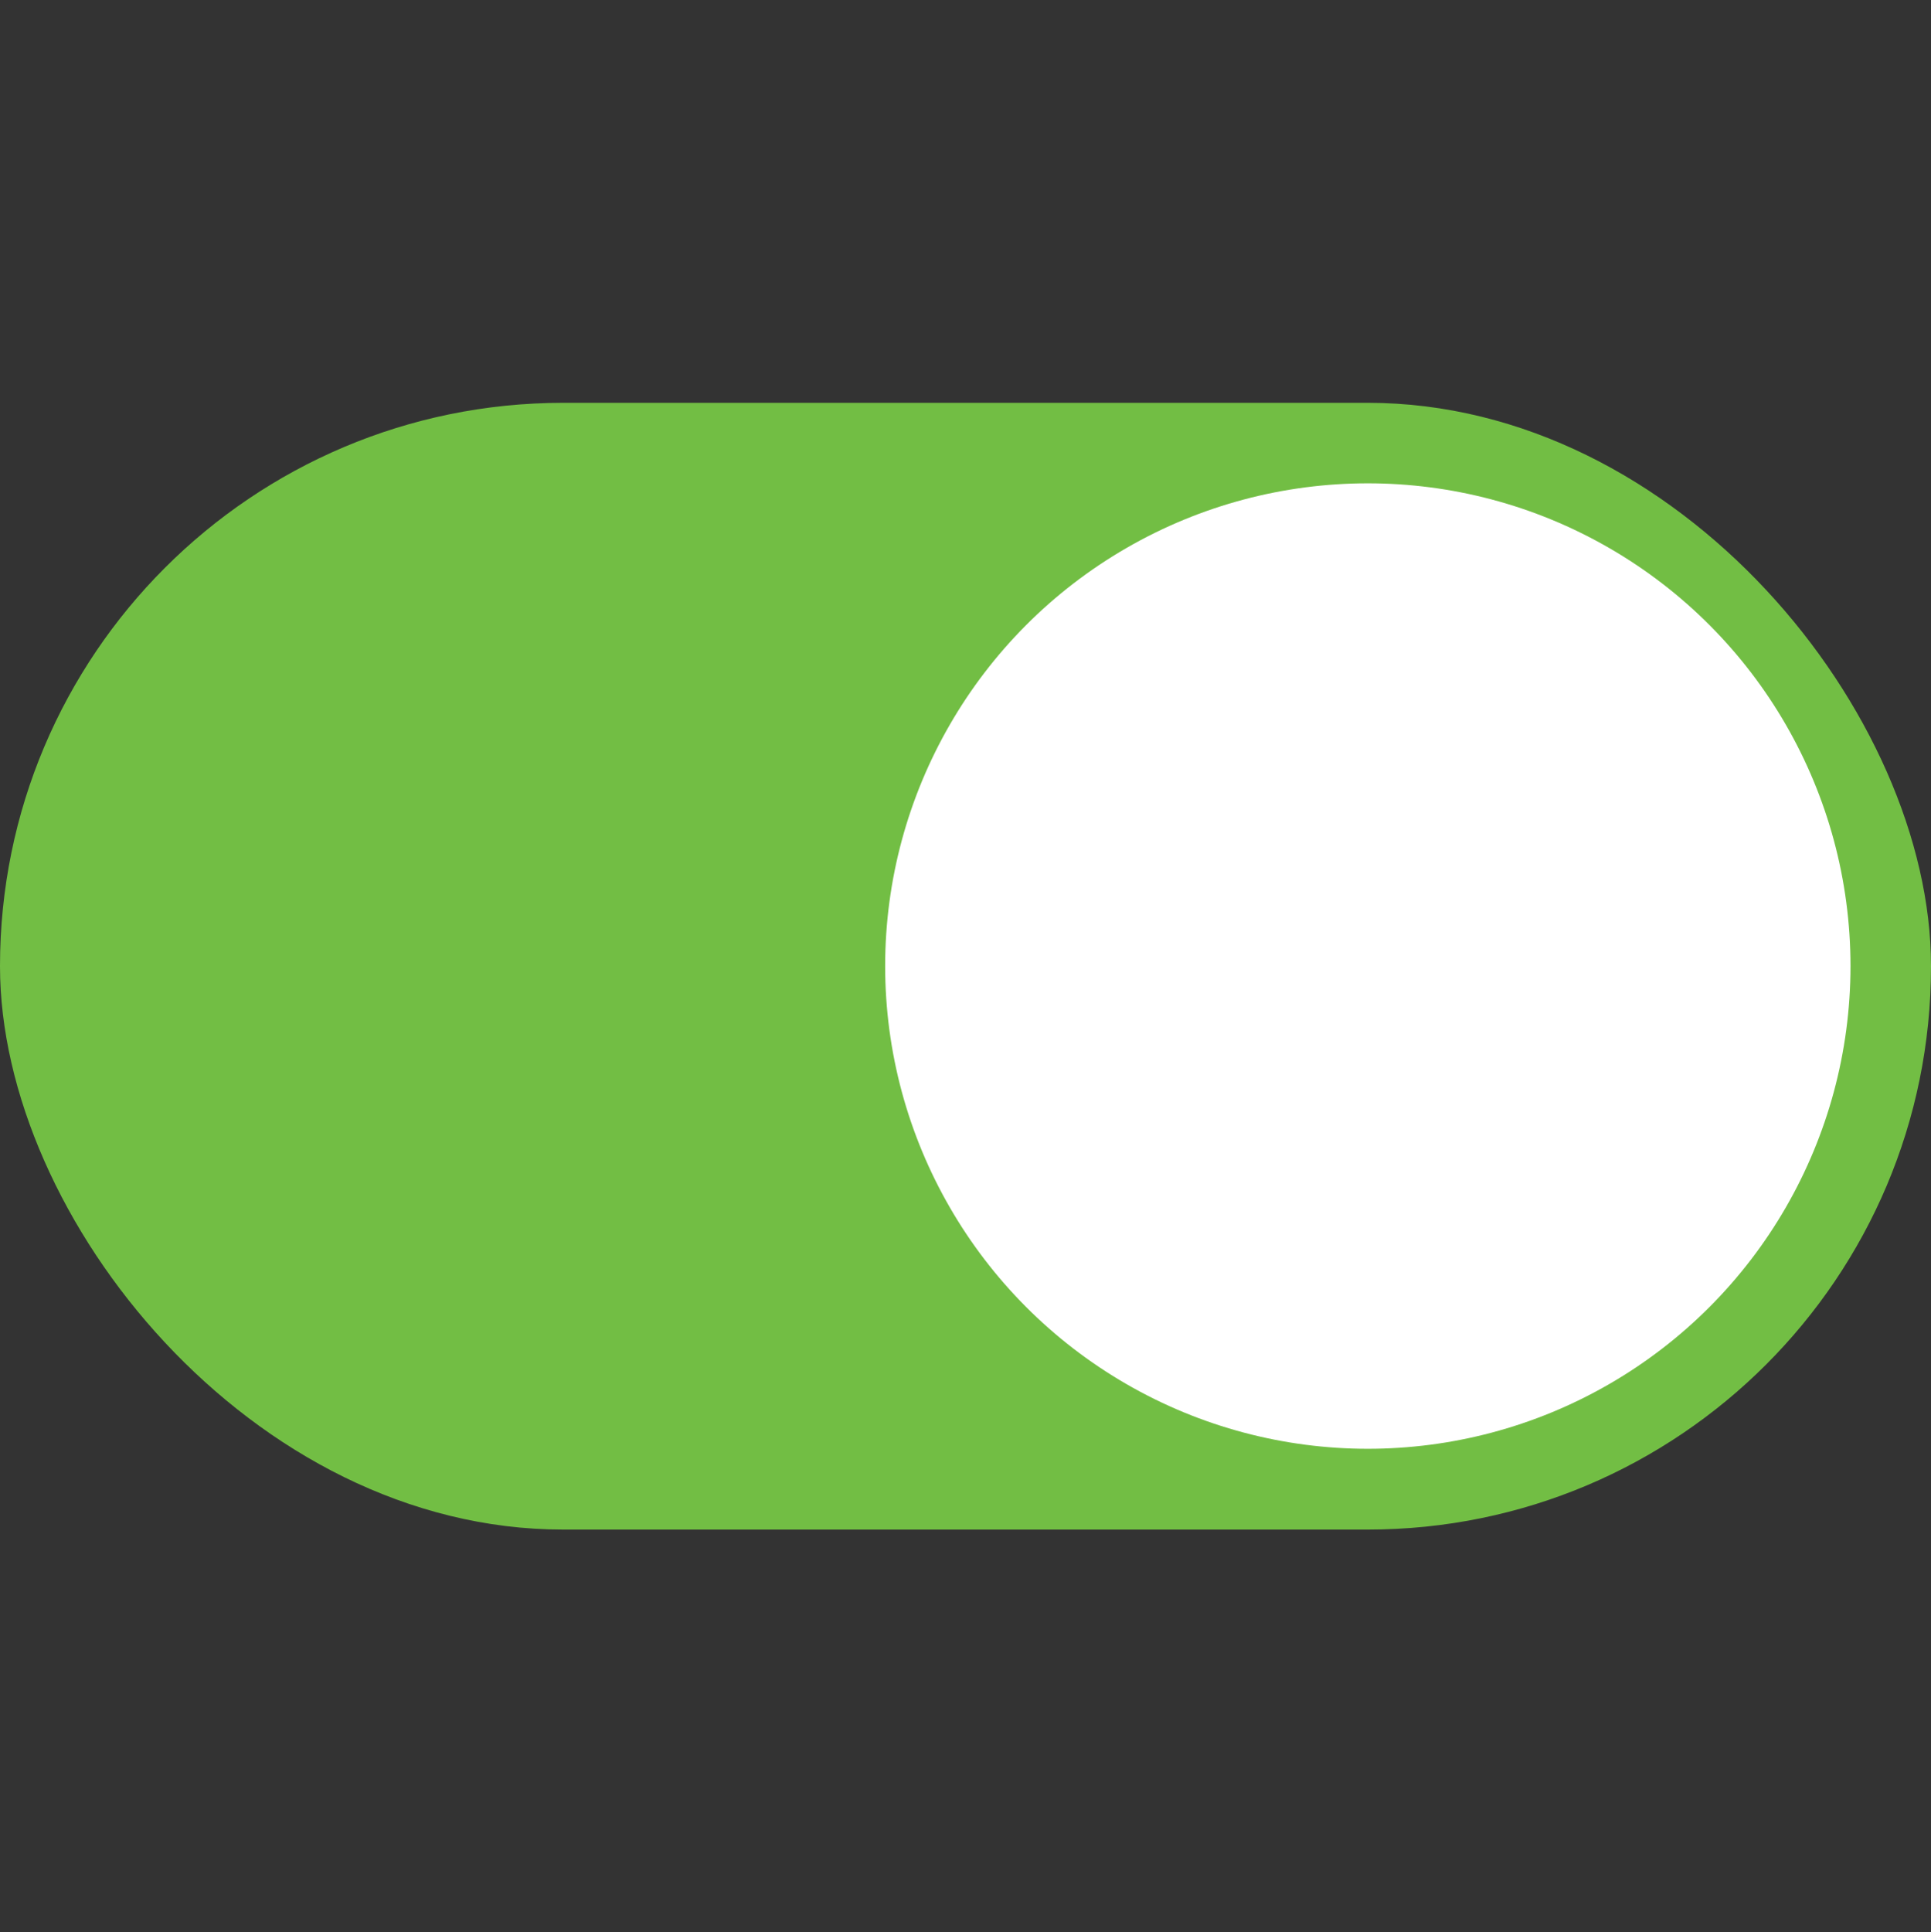
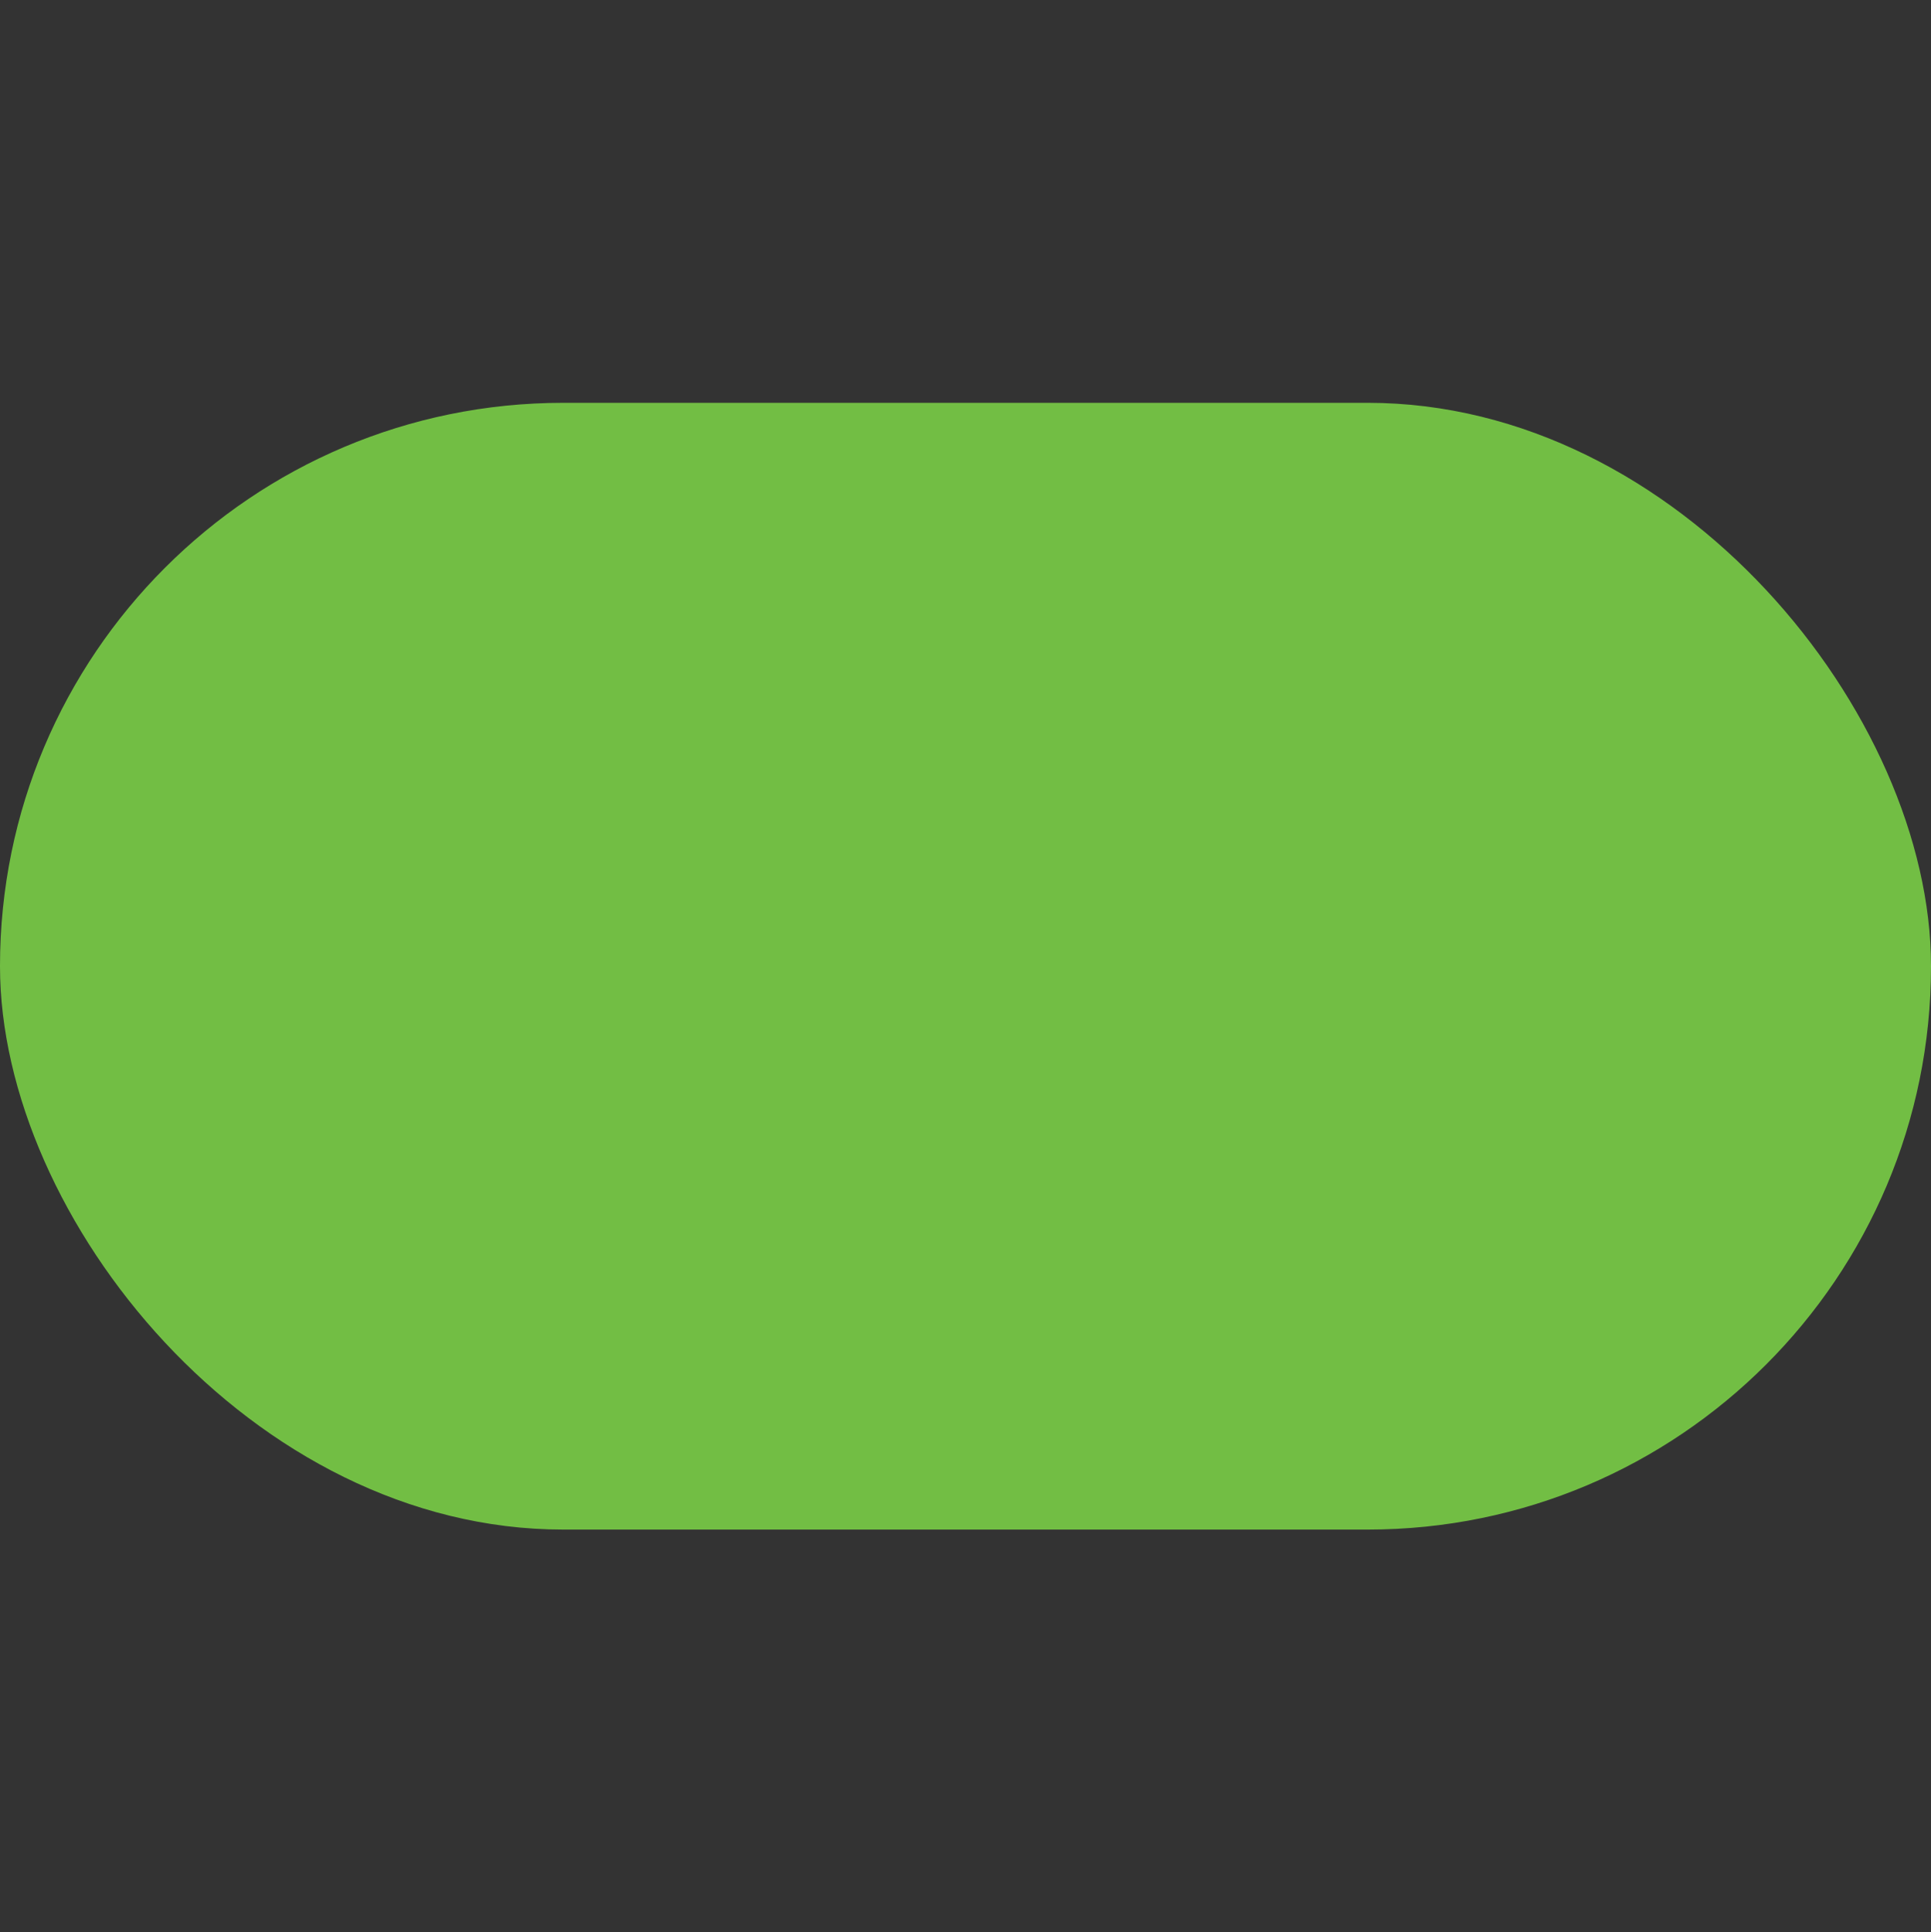
<svg xmlns="http://www.w3.org/2000/svg" id="icon-switch-on" viewBox="0 0 65.97 66">
  <rect x="0" y="0" width="65.97" height="66" fill="#333333" stroke="none" />
  <defs>
    <style>
      .cls-1 {
        fill: #72be44;
      }

      .cls-2 {
        fill: #fff;
      }
    </style>
  </defs>
  <rect class="cls-1" x="0" y="13.76" width="65.97" height="38.49" rx="19.24" ry="19.24" />
-   <circle class="cls-2" cx="46.73" cy="33" r="16.49" />
</svg>